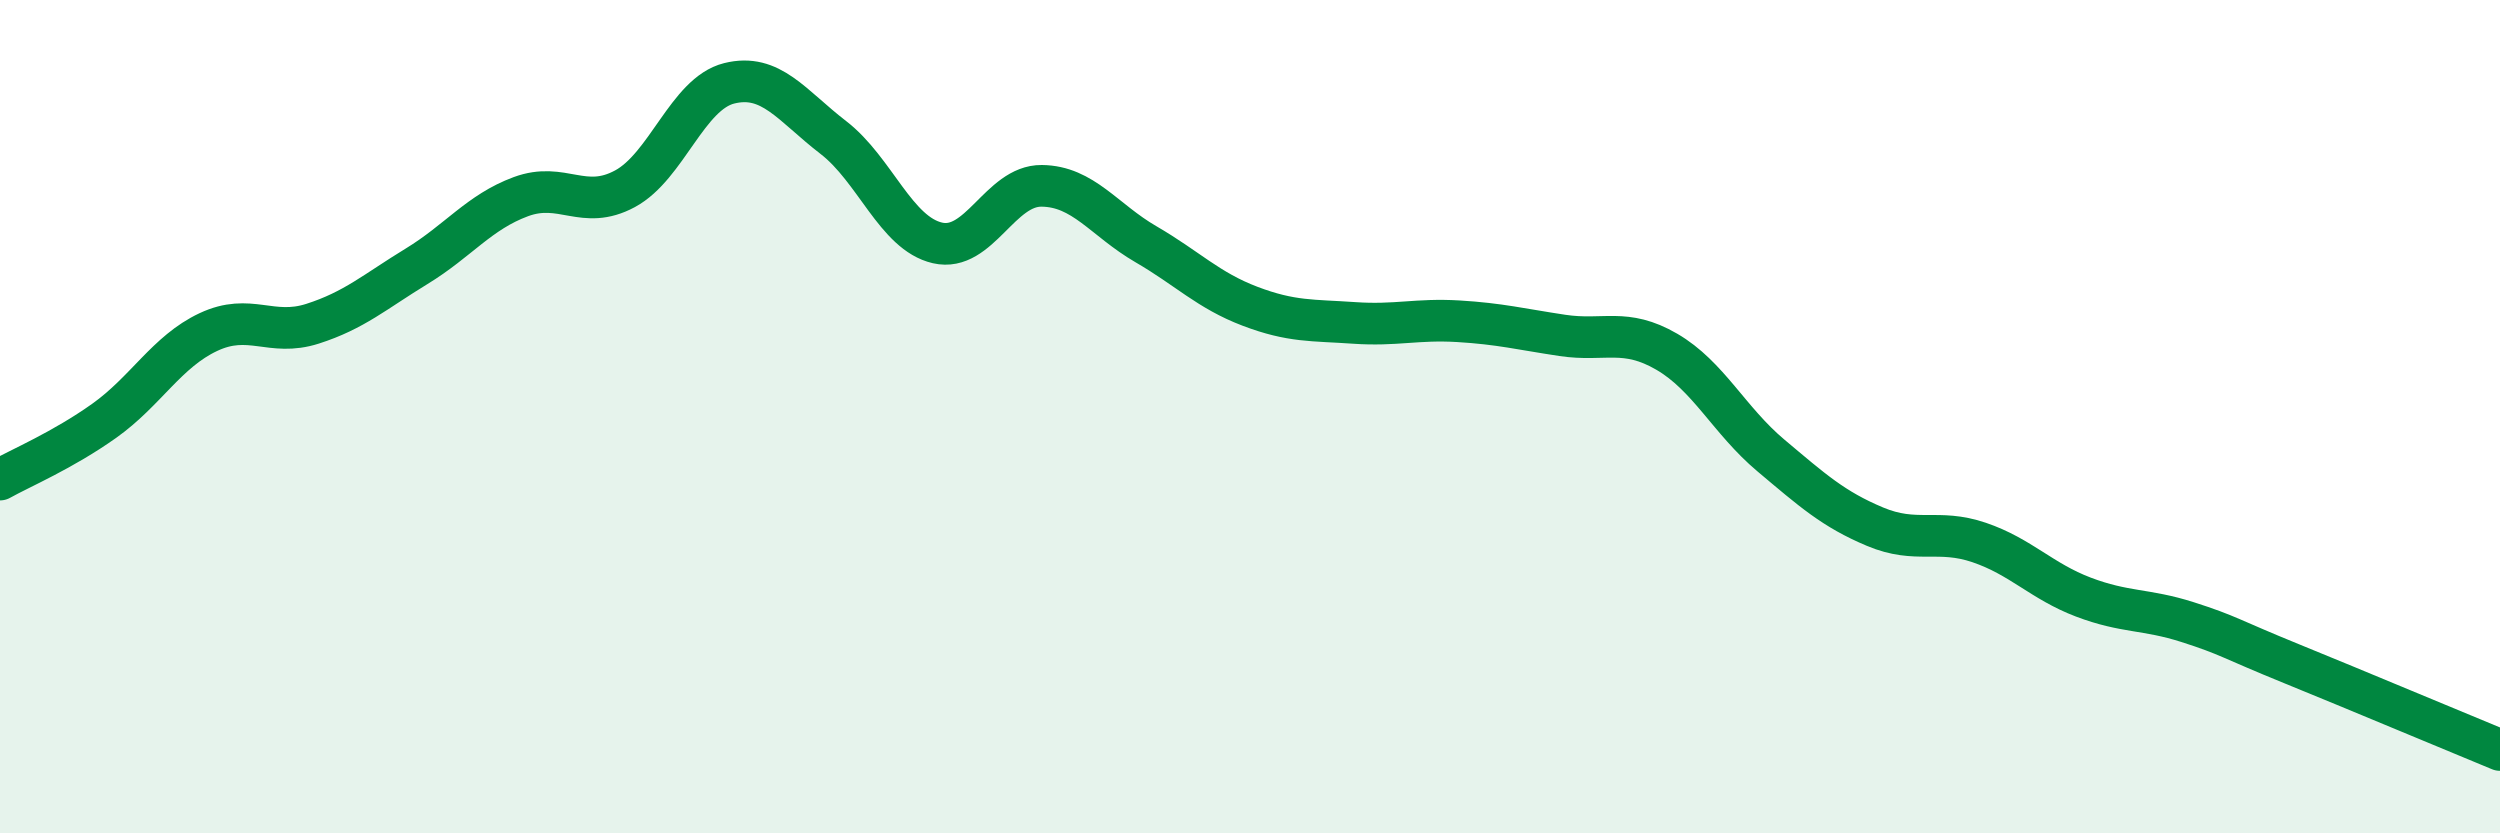
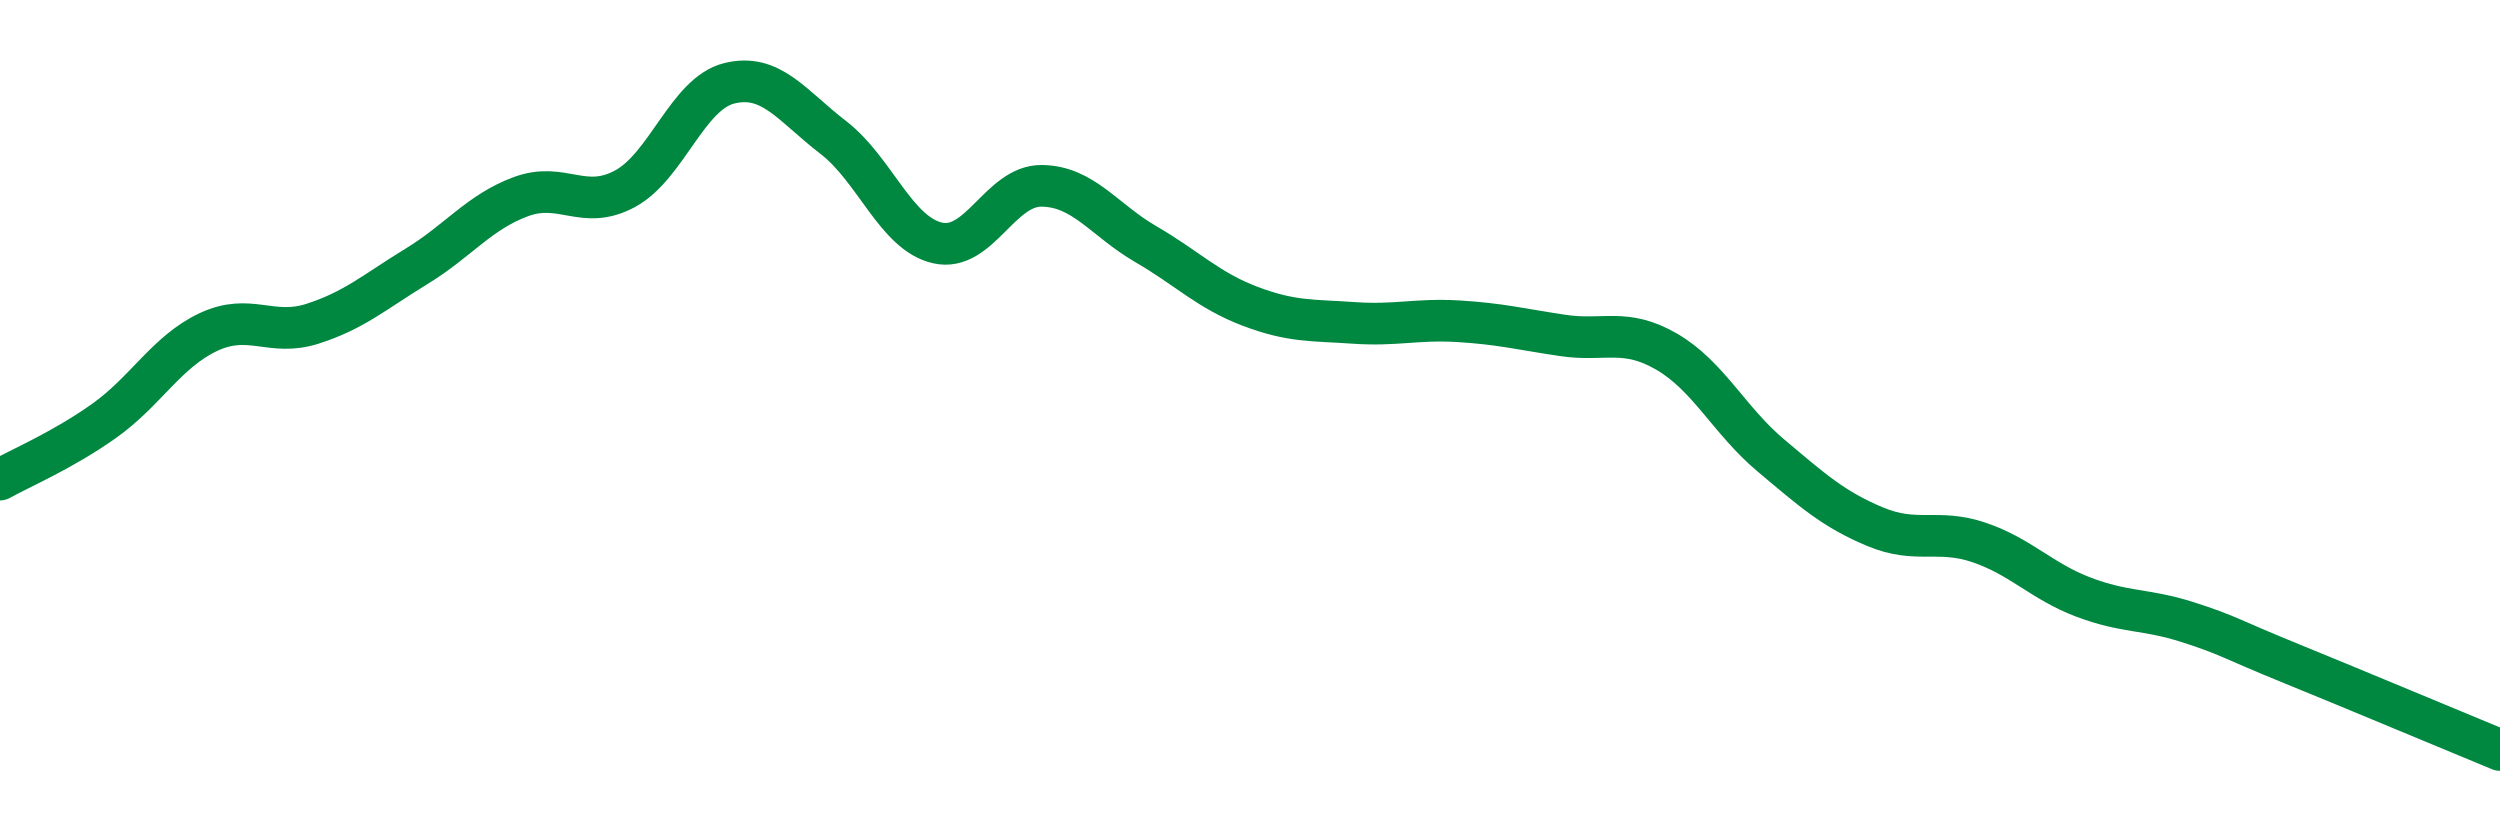
<svg xmlns="http://www.w3.org/2000/svg" width="60" height="20" viewBox="0 0 60 20">
-   <path d="M 0,11.51 C 0.5,11.23 1.5,10.81 2.5,10.1 C 3.5,9.39 4,8.44 5,7.97 C 6,7.5 6.5,8.09 7.5,7.77 C 8.5,7.45 9,7 10,6.39 C 11,5.78 11.5,5.09 12.5,4.72 C 13.5,4.35 14,5.07 15,4.53 C 16,3.99 16.5,2.25 17.5,2 C 18.5,1.75 19,2.53 20,3.3 C 21,4.07 21.5,5.6 22.5,5.83 C 23.5,6.06 24,4.45 25,4.46 C 26,4.47 26.5,5.28 27.5,5.86 C 28.5,6.44 29,6.97 30,7.35 C 31,7.73 31.5,7.68 32.5,7.75 C 33.5,7.82 34,7.65 35,7.71 C 36,7.77 36.5,7.9 37.5,8.05 C 38.5,8.2 39,7.86 40,8.44 C 41,9.02 41.5,10.09 42.5,10.93 C 43.5,11.77 44,12.22 45,12.64 C 46,13.06 46.5,12.68 47.5,13.02 C 48.5,13.36 49,13.95 50,14.33 C 51,14.71 51.5,14.61 52.5,14.93 C 53.5,15.25 53.5,15.32 55,15.93 C 56.5,16.54 59,17.59 60,18L60 20L0 20Z" fill="#008740" opacity="0.1" stroke-linecap="round" stroke-linejoin="round" />
  <path d="M 0,11.51 C 0.5,11.23 1.5,10.81 2.5,10.1 C 3.5,9.39 4,8.44 5,7.97 C 6,7.5 6.5,8.09 7.5,7.77 C 8.5,7.45 9,7 10,6.39 C 11,5.78 11.5,5.09 12.5,4.72 C 13.5,4.35 14,5.07 15,4.53 C 16,3.99 16.5,2.25 17.5,2 C 18.5,1.75 19,2.53 20,3.3 C 21,4.07 21.5,5.6 22.5,5.83 C 23.5,6.06 24,4.45 25,4.46 C 26,4.47 26.5,5.28 27.5,5.86 C 28.5,6.44 29,6.97 30,7.35 C 31,7.73 31.5,7.68 32.5,7.75 C 33.5,7.82 34,7.65 35,7.71 C 36,7.77 36.5,7.9 37.5,8.05 C 38.5,8.2 39,7.86 40,8.44 C 41,9.02 41.5,10.09 42.5,10.93 C 43.5,11.77 44,12.22 45,12.64 C 46,13.06 46.5,12.68 47.5,13.02 C 48.5,13.36 49,13.95 50,14.33 C 51,14.71 51.5,14.61 52.5,14.93 C 53.5,15.25 53.5,15.32 55,15.93 C 56.5,16.54 59,17.59 60,18" stroke="#008740" stroke-width="1" fill="none" stroke-linecap="round" stroke-linejoin="round" />
</svg>